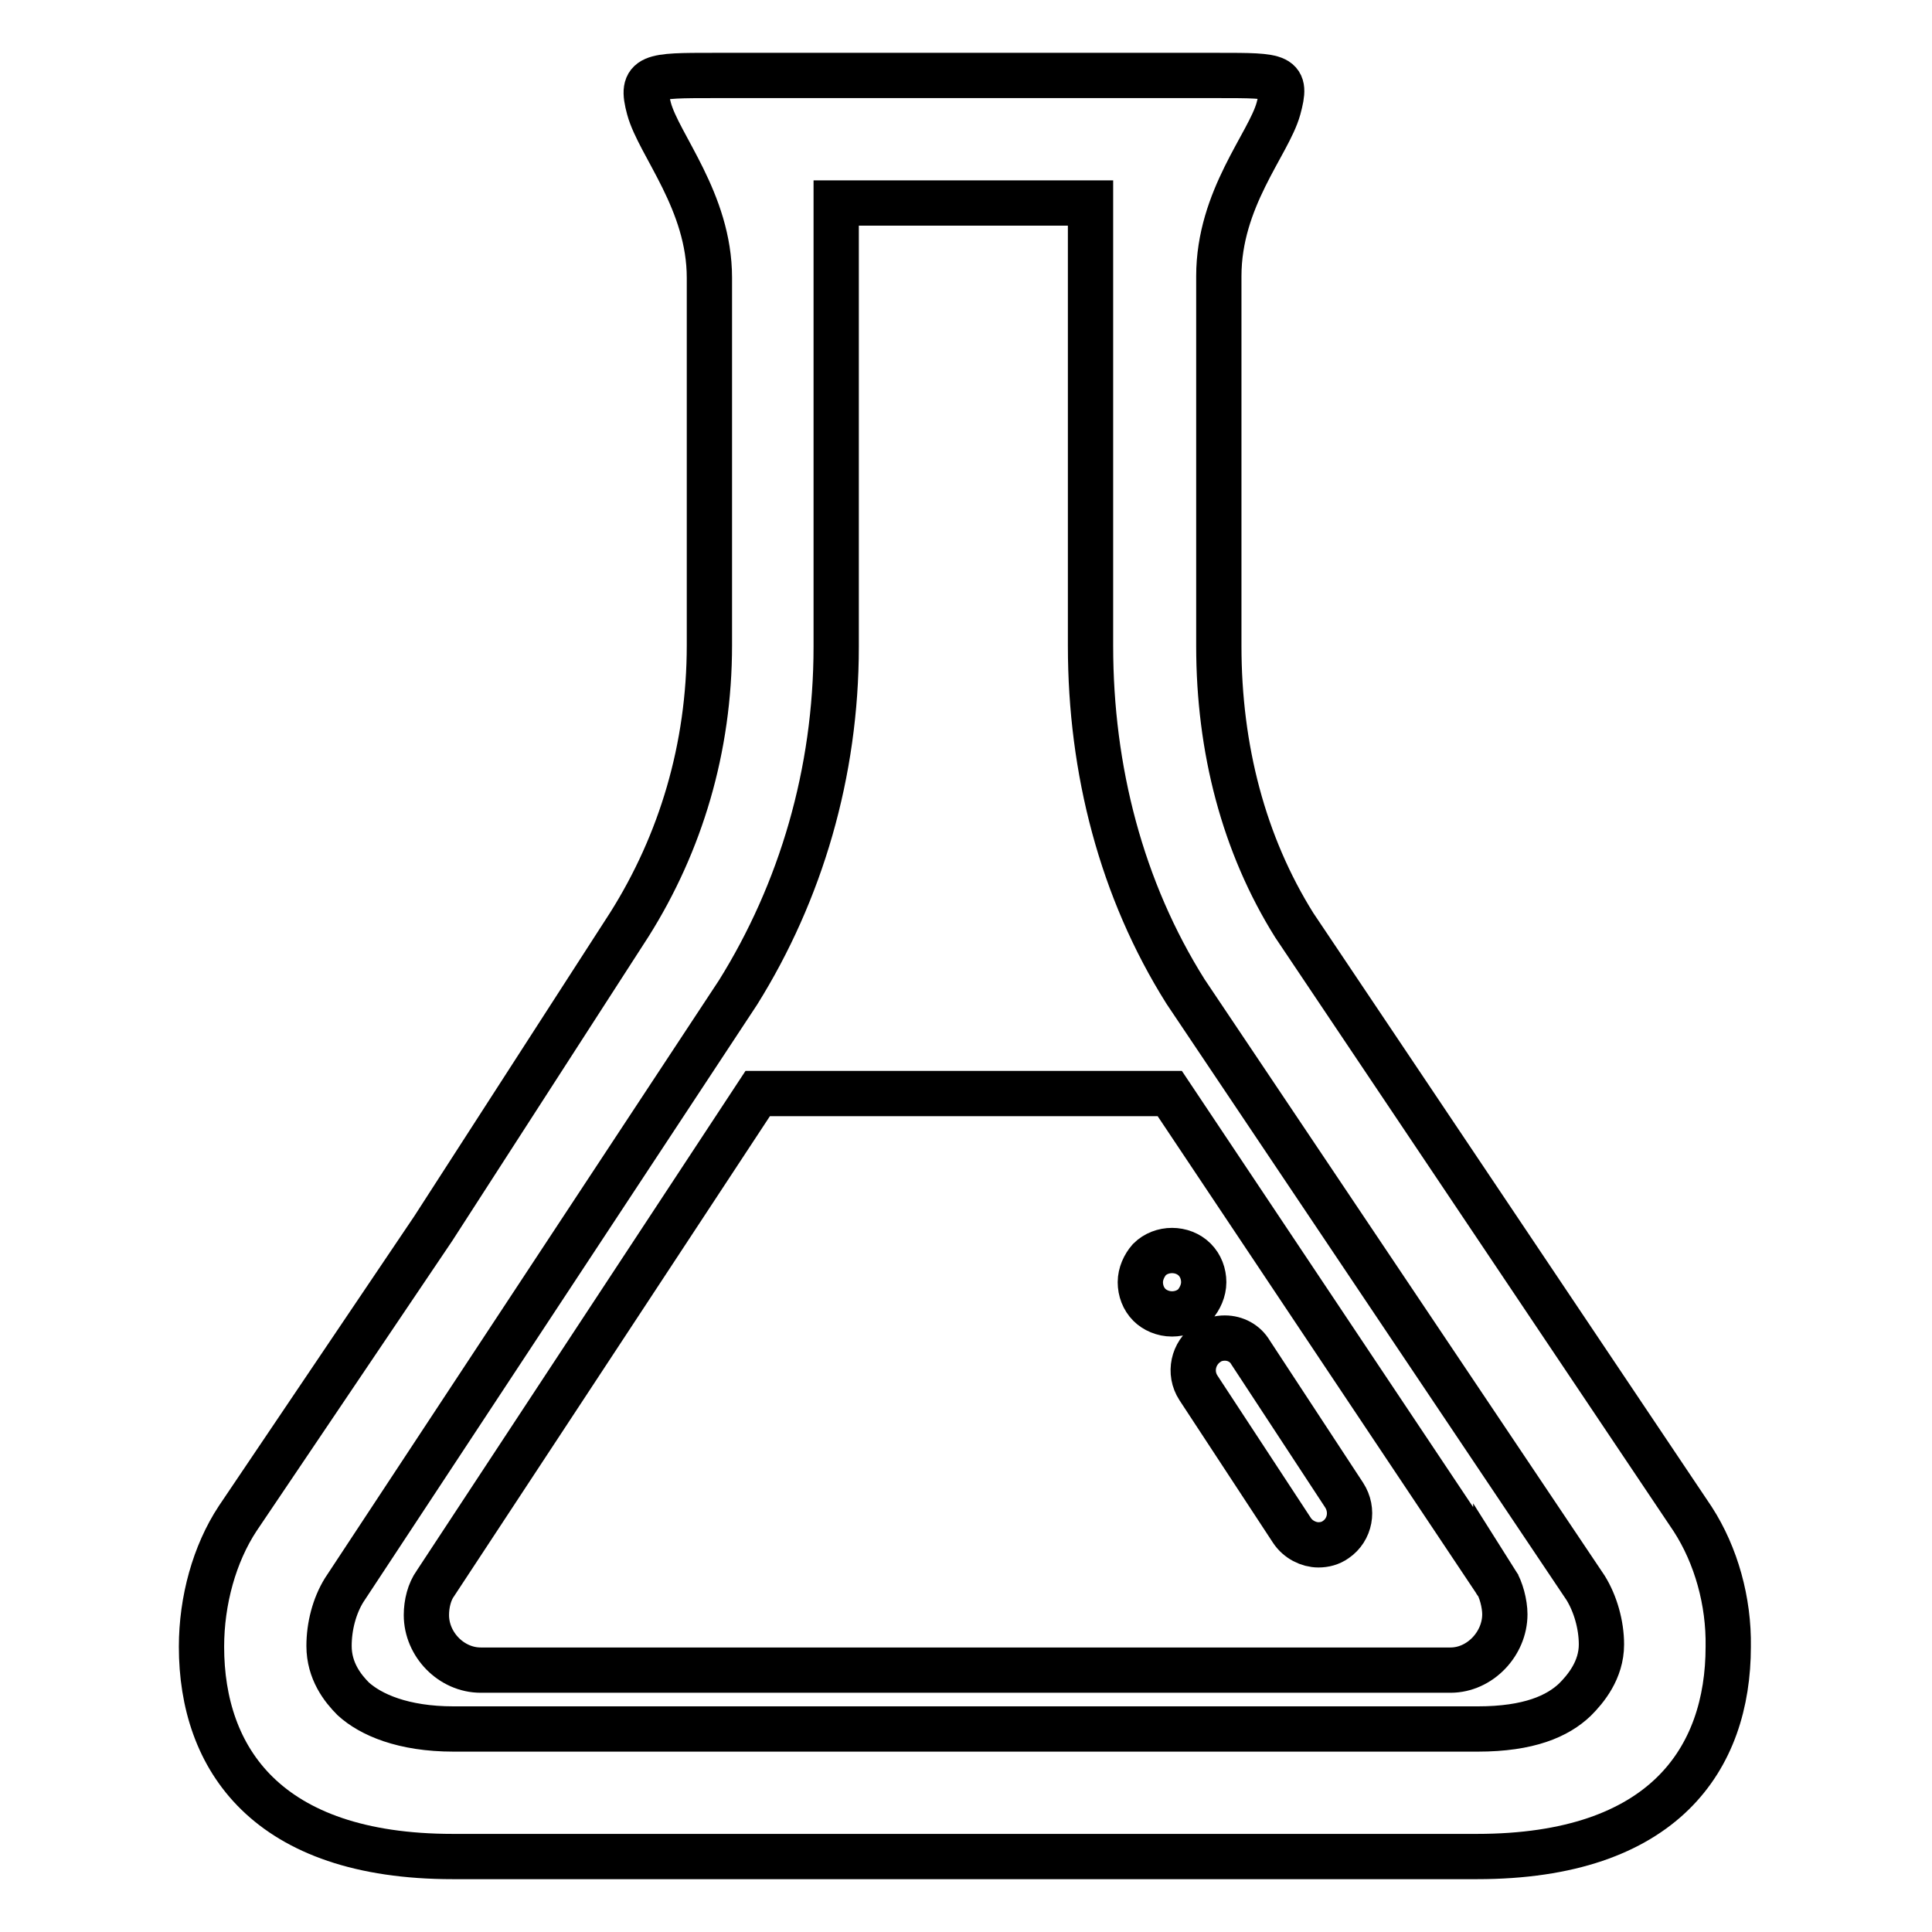
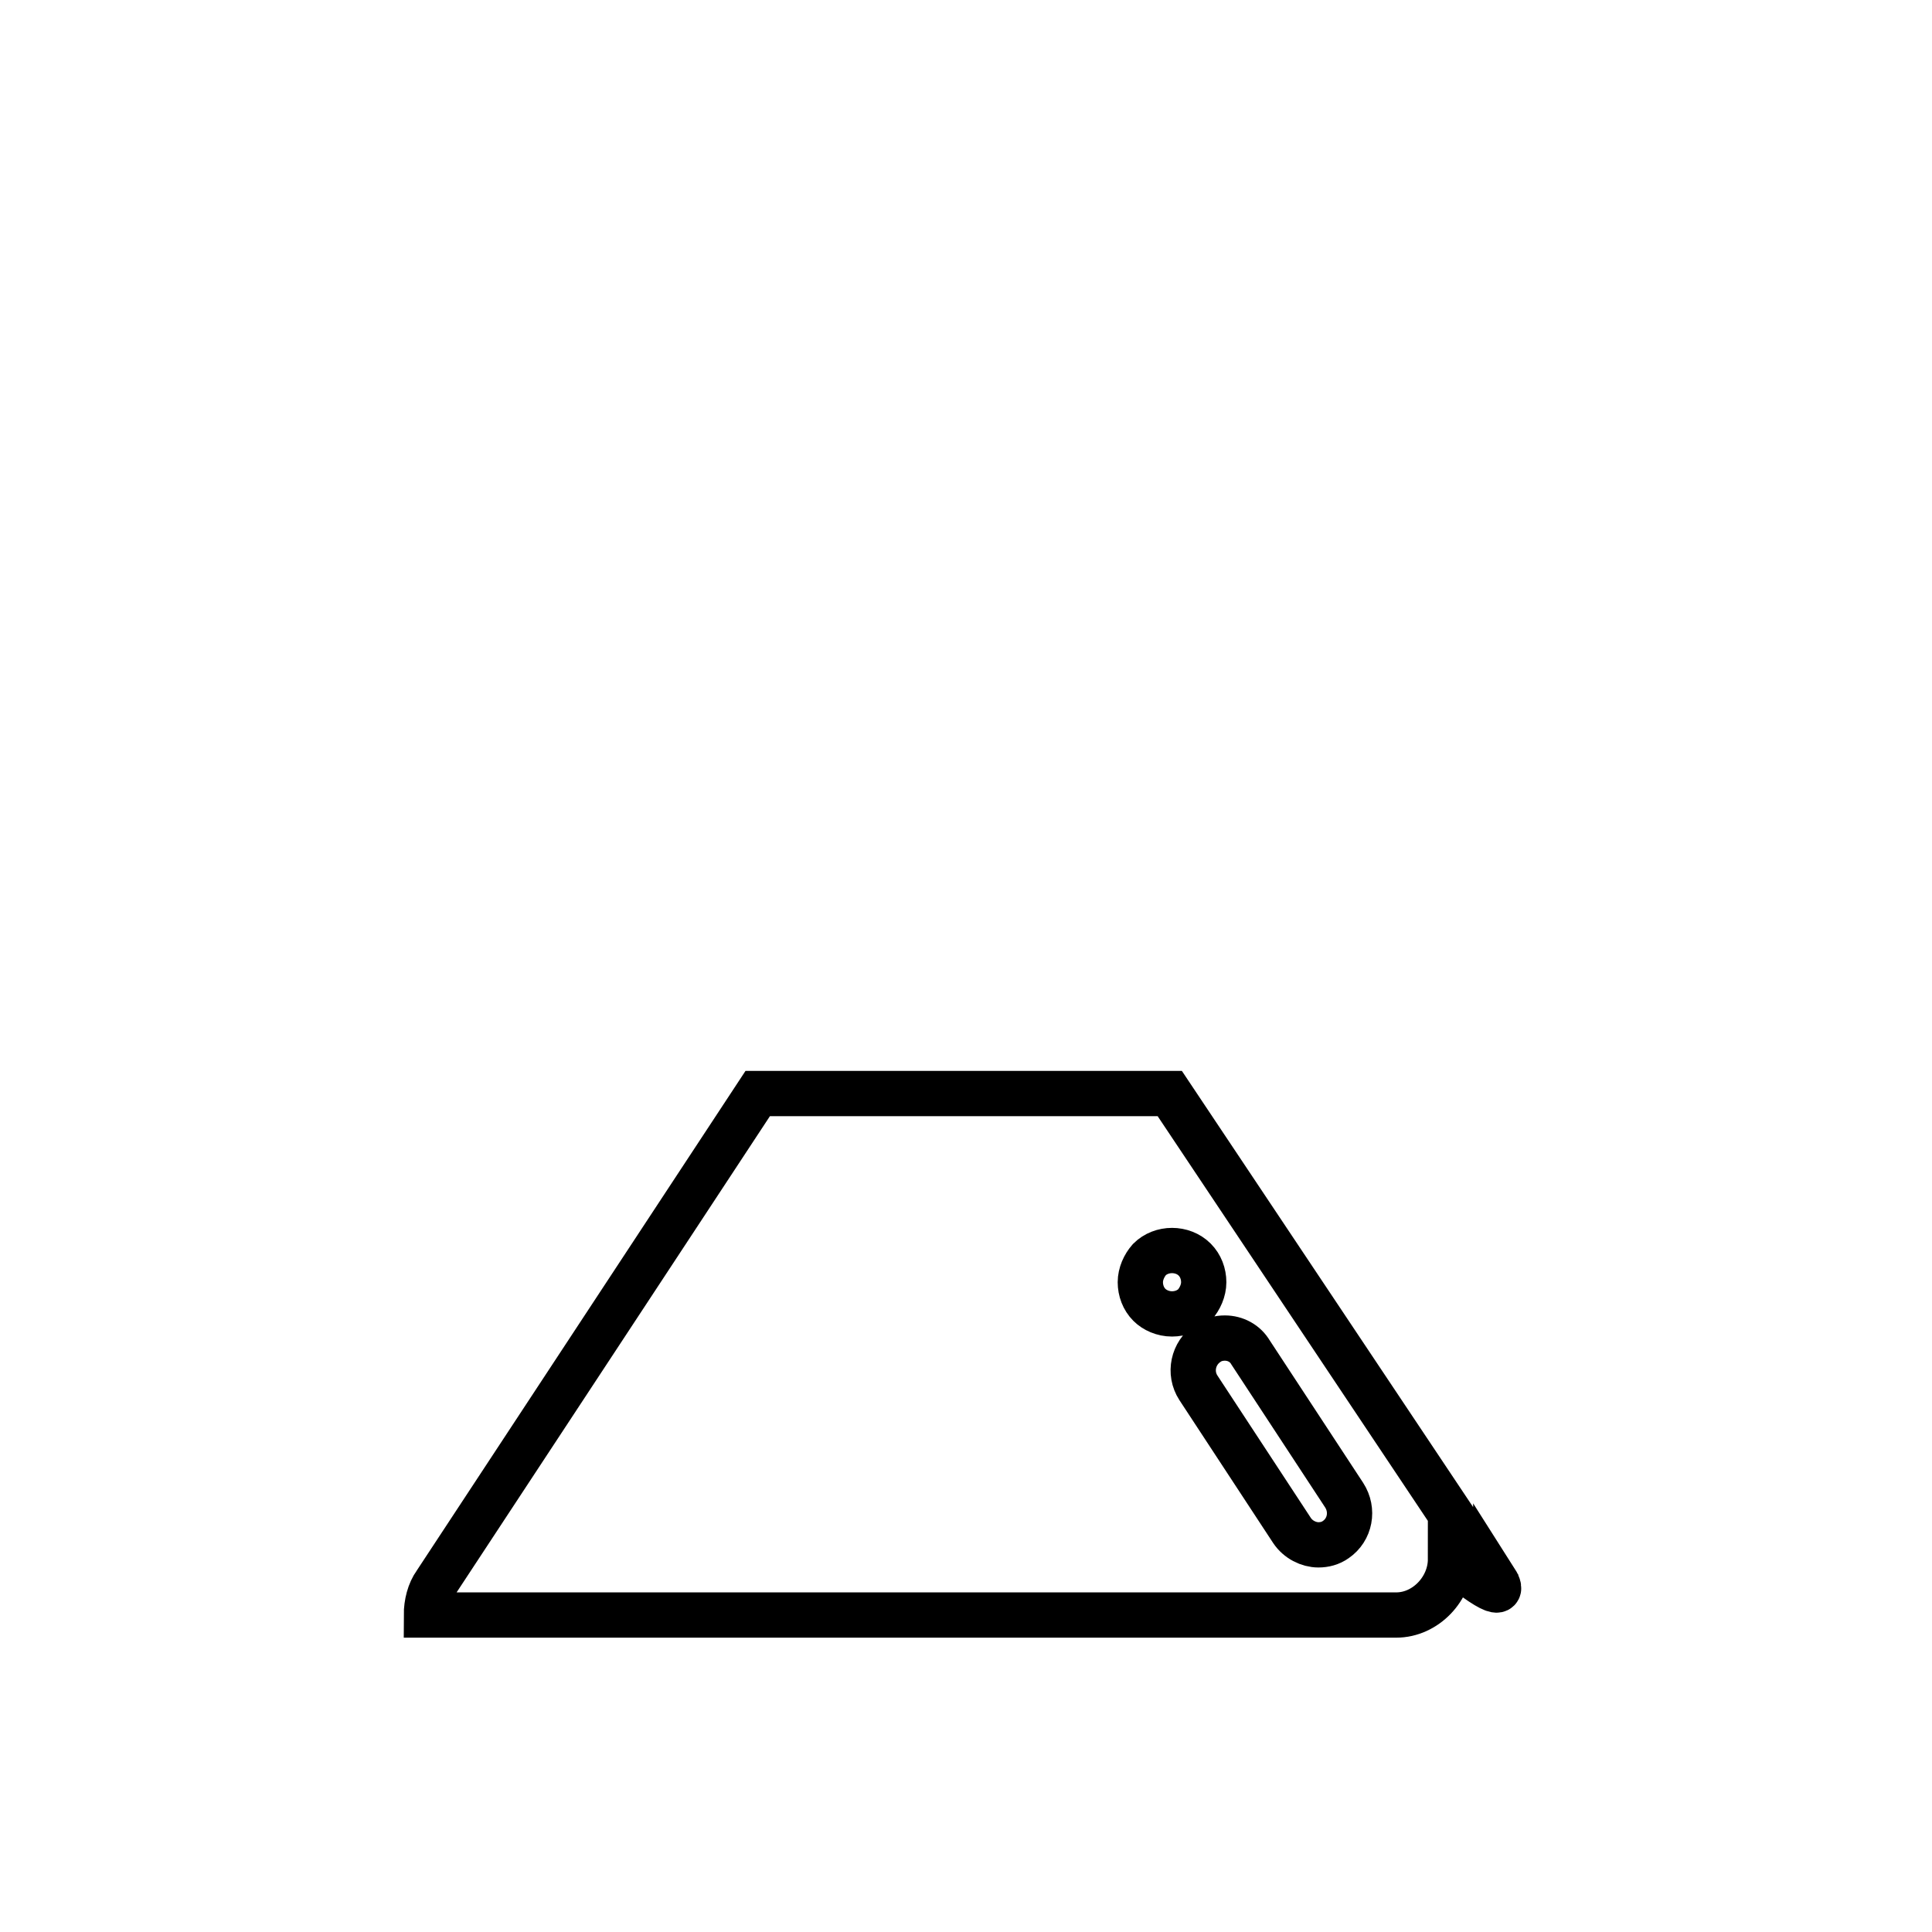
<svg xmlns="http://www.w3.org/2000/svg" version="1.1" x="0px" y="0px" viewBox="0 0 256 256" enable-background="new 0 0 256 256" xml:space="preserve">
  <g>
    <g>
-       <path stroke-width="6" fill-opacity="0" stroke="#000000" d="M224.3,201.3l-52.8-78.7c-6.7-10.7-10-23.4-10-37c0,0,0-38.7,0-49c0-10.3,6.6-17.5,7.9-22.2c1.2-4.4,0.3-4.4-8-4.4H94.6c-8.4,0-9.8,0-8.6,4.4c1.3,4.8,8,12.3,8,22.4s0,48.7,0,48.7c0,13.6-3.8,26.2-10.6,37l-26,40.3l-25.9,38.4c-3.1,4.7-4.8,10.9-4.8,17c0,14.8,8.6,27.8,33.3,27.8h135.7c24.8,0,33.3-13,33.3-27.8C229.1,212.2,227.4,206.1,224.3,201.3z M208.7,225.2c-2.3,2.2-6.1,3.9-12.9,3.9H60.1c-6.7,0-11-1.9-13.3-4c-1.4-1.4-3.2-3.7-3.2-7c0-2.6,0.7-5.3,2-7.4l52.2-79.2c8.3-13.3,13-29.1,13-45.8V26.9h33.7v58.7c0,16.4,4.1,32.3,12.6,45.8l53,79c1.3,2.1,2.1,4.9,2.1,7.5C212.2,221.3,210.1,223.8,208.7,225.2z" />
-       <path stroke-width="6" fill-opacity="0" stroke="#000000" d="M198.2,209.5c0,0,0,0.2,0,0.1L155,144.9h-54.6l-42.7,64.9c-0.8,1.1-1.2,2.7-1.2,4.2c0,3.9,3.3,7.3,7.2,7.3h128.5c3.9,0,7.2-3.5,7.2-7.4C199.4,212.5,198.9,210.6,198.2,209.5z M152.3,172.9c-0.8-0.8-1.2-1.9-1.2-3s0.5-2.2,1.2-3c0.8-0.8,1.9-1.2,3-1.2c1.1,0,2.2,0.4,3,1.2c0.8,0.8,1.2,1.9,1.2,3s-0.5,2.2-1.2,3c-0.8,0.8-1.9,1.2-3,1.2C154.1,174.1,153,173.6,152.3,172.9z M177,204c-0.7,0.5-1.5,0.7-2.3,0.7c-1.3,0-2.7-0.7-3.5-1.9l-12.4-18.9c-1.3-2-0.7-4.6,1.2-5.9c0.7-0.5,1.5-0.7,2.3-0.7c1.4,0,2.7,0.7,3.4,1.9l12.4,18.9C179.4,200.1,178.9,202.7,177,204z" />
+       <path stroke-width="6" fill-opacity="0" stroke="#000000" d="M198.2,209.5c0,0,0,0.2,0,0.1L155,144.9h-54.6l-42.7,64.9c-0.8,1.1-1.2,2.7-1.2,4.2h128.5c3.9,0,7.2-3.5,7.2-7.4C199.4,212.5,198.9,210.6,198.2,209.5z M152.3,172.9c-0.8-0.8-1.2-1.9-1.2-3s0.5-2.2,1.2-3c0.8-0.8,1.9-1.2,3-1.2c1.1,0,2.2,0.4,3,1.2c0.8,0.8,1.2,1.9,1.2,3s-0.5,2.2-1.2,3c-0.8,0.8-1.9,1.2-3,1.2C154.1,174.1,153,173.6,152.3,172.9z M177,204c-0.7,0.5-1.5,0.7-2.3,0.7c-1.3,0-2.7-0.7-3.5-1.9l-12.4-18.9c-1.3-2-0.7-4.6,1.2-5.9c0.7-0.5,1.5-0.7,2.3-0.7c1.4,0,2.7,0.7,3.4,1.9l12.4,18.9C179.4,200.1,178.9,202.7,177,204z" />
    </g>
  </g>
</svg>